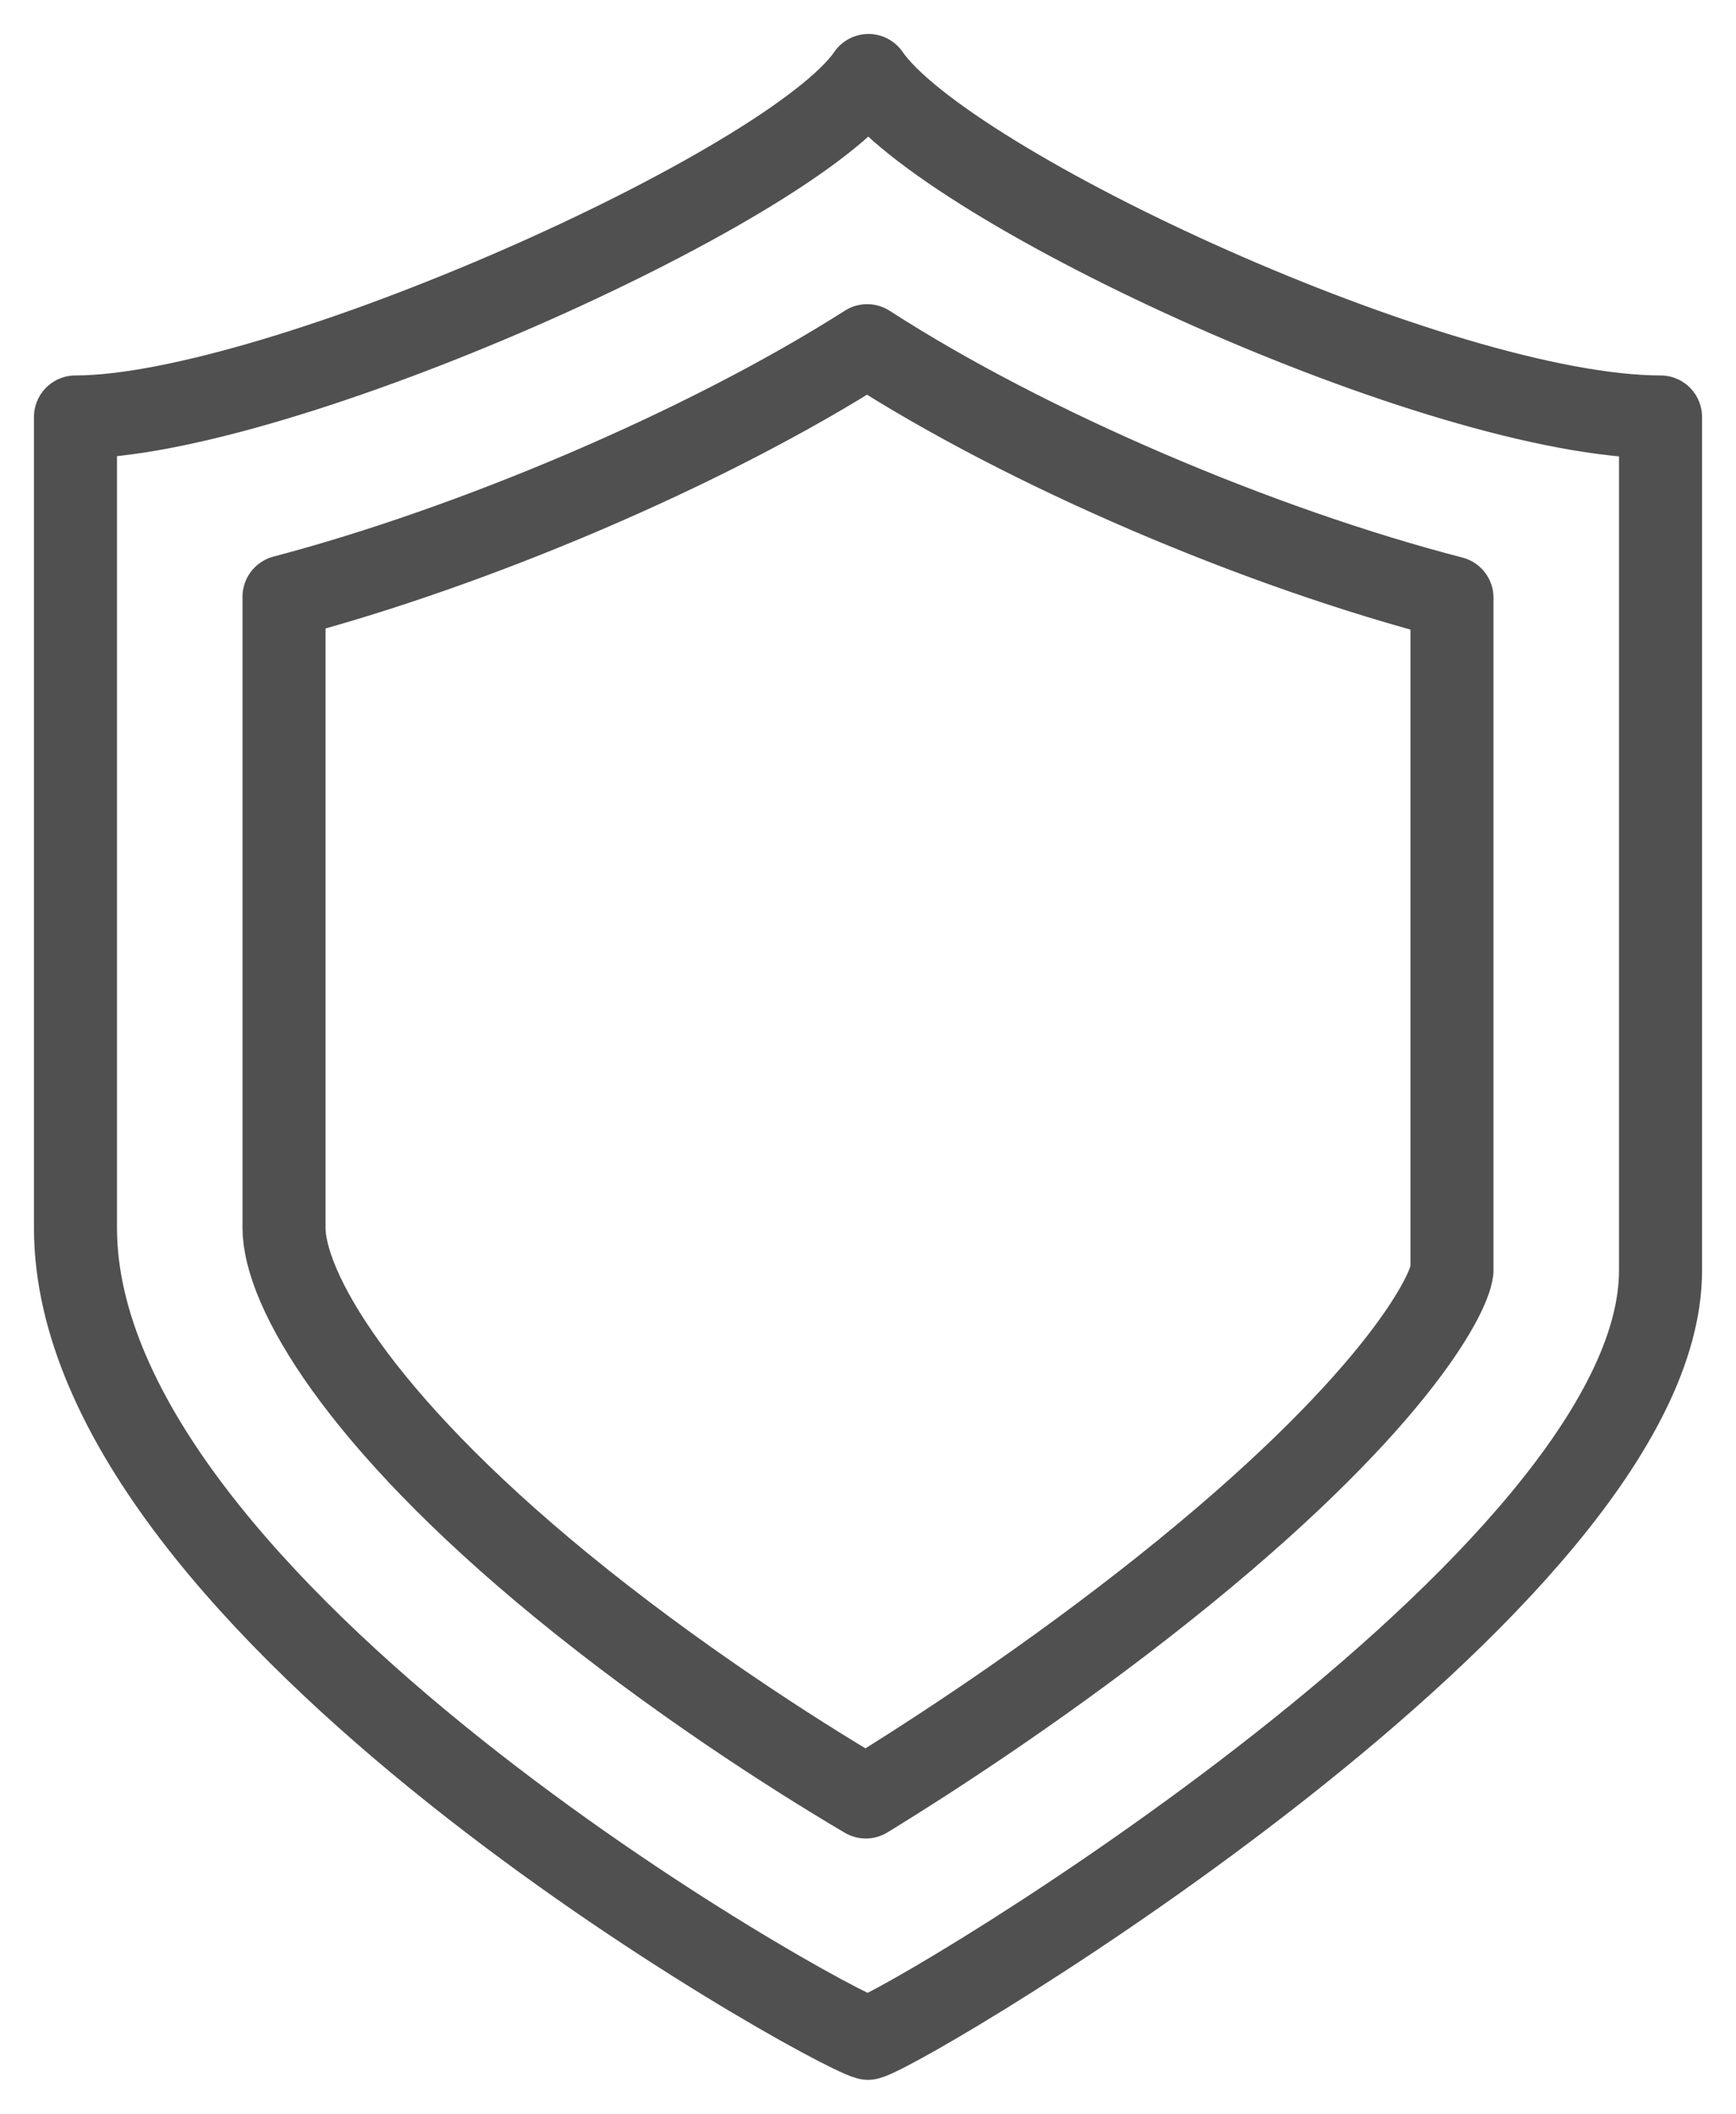
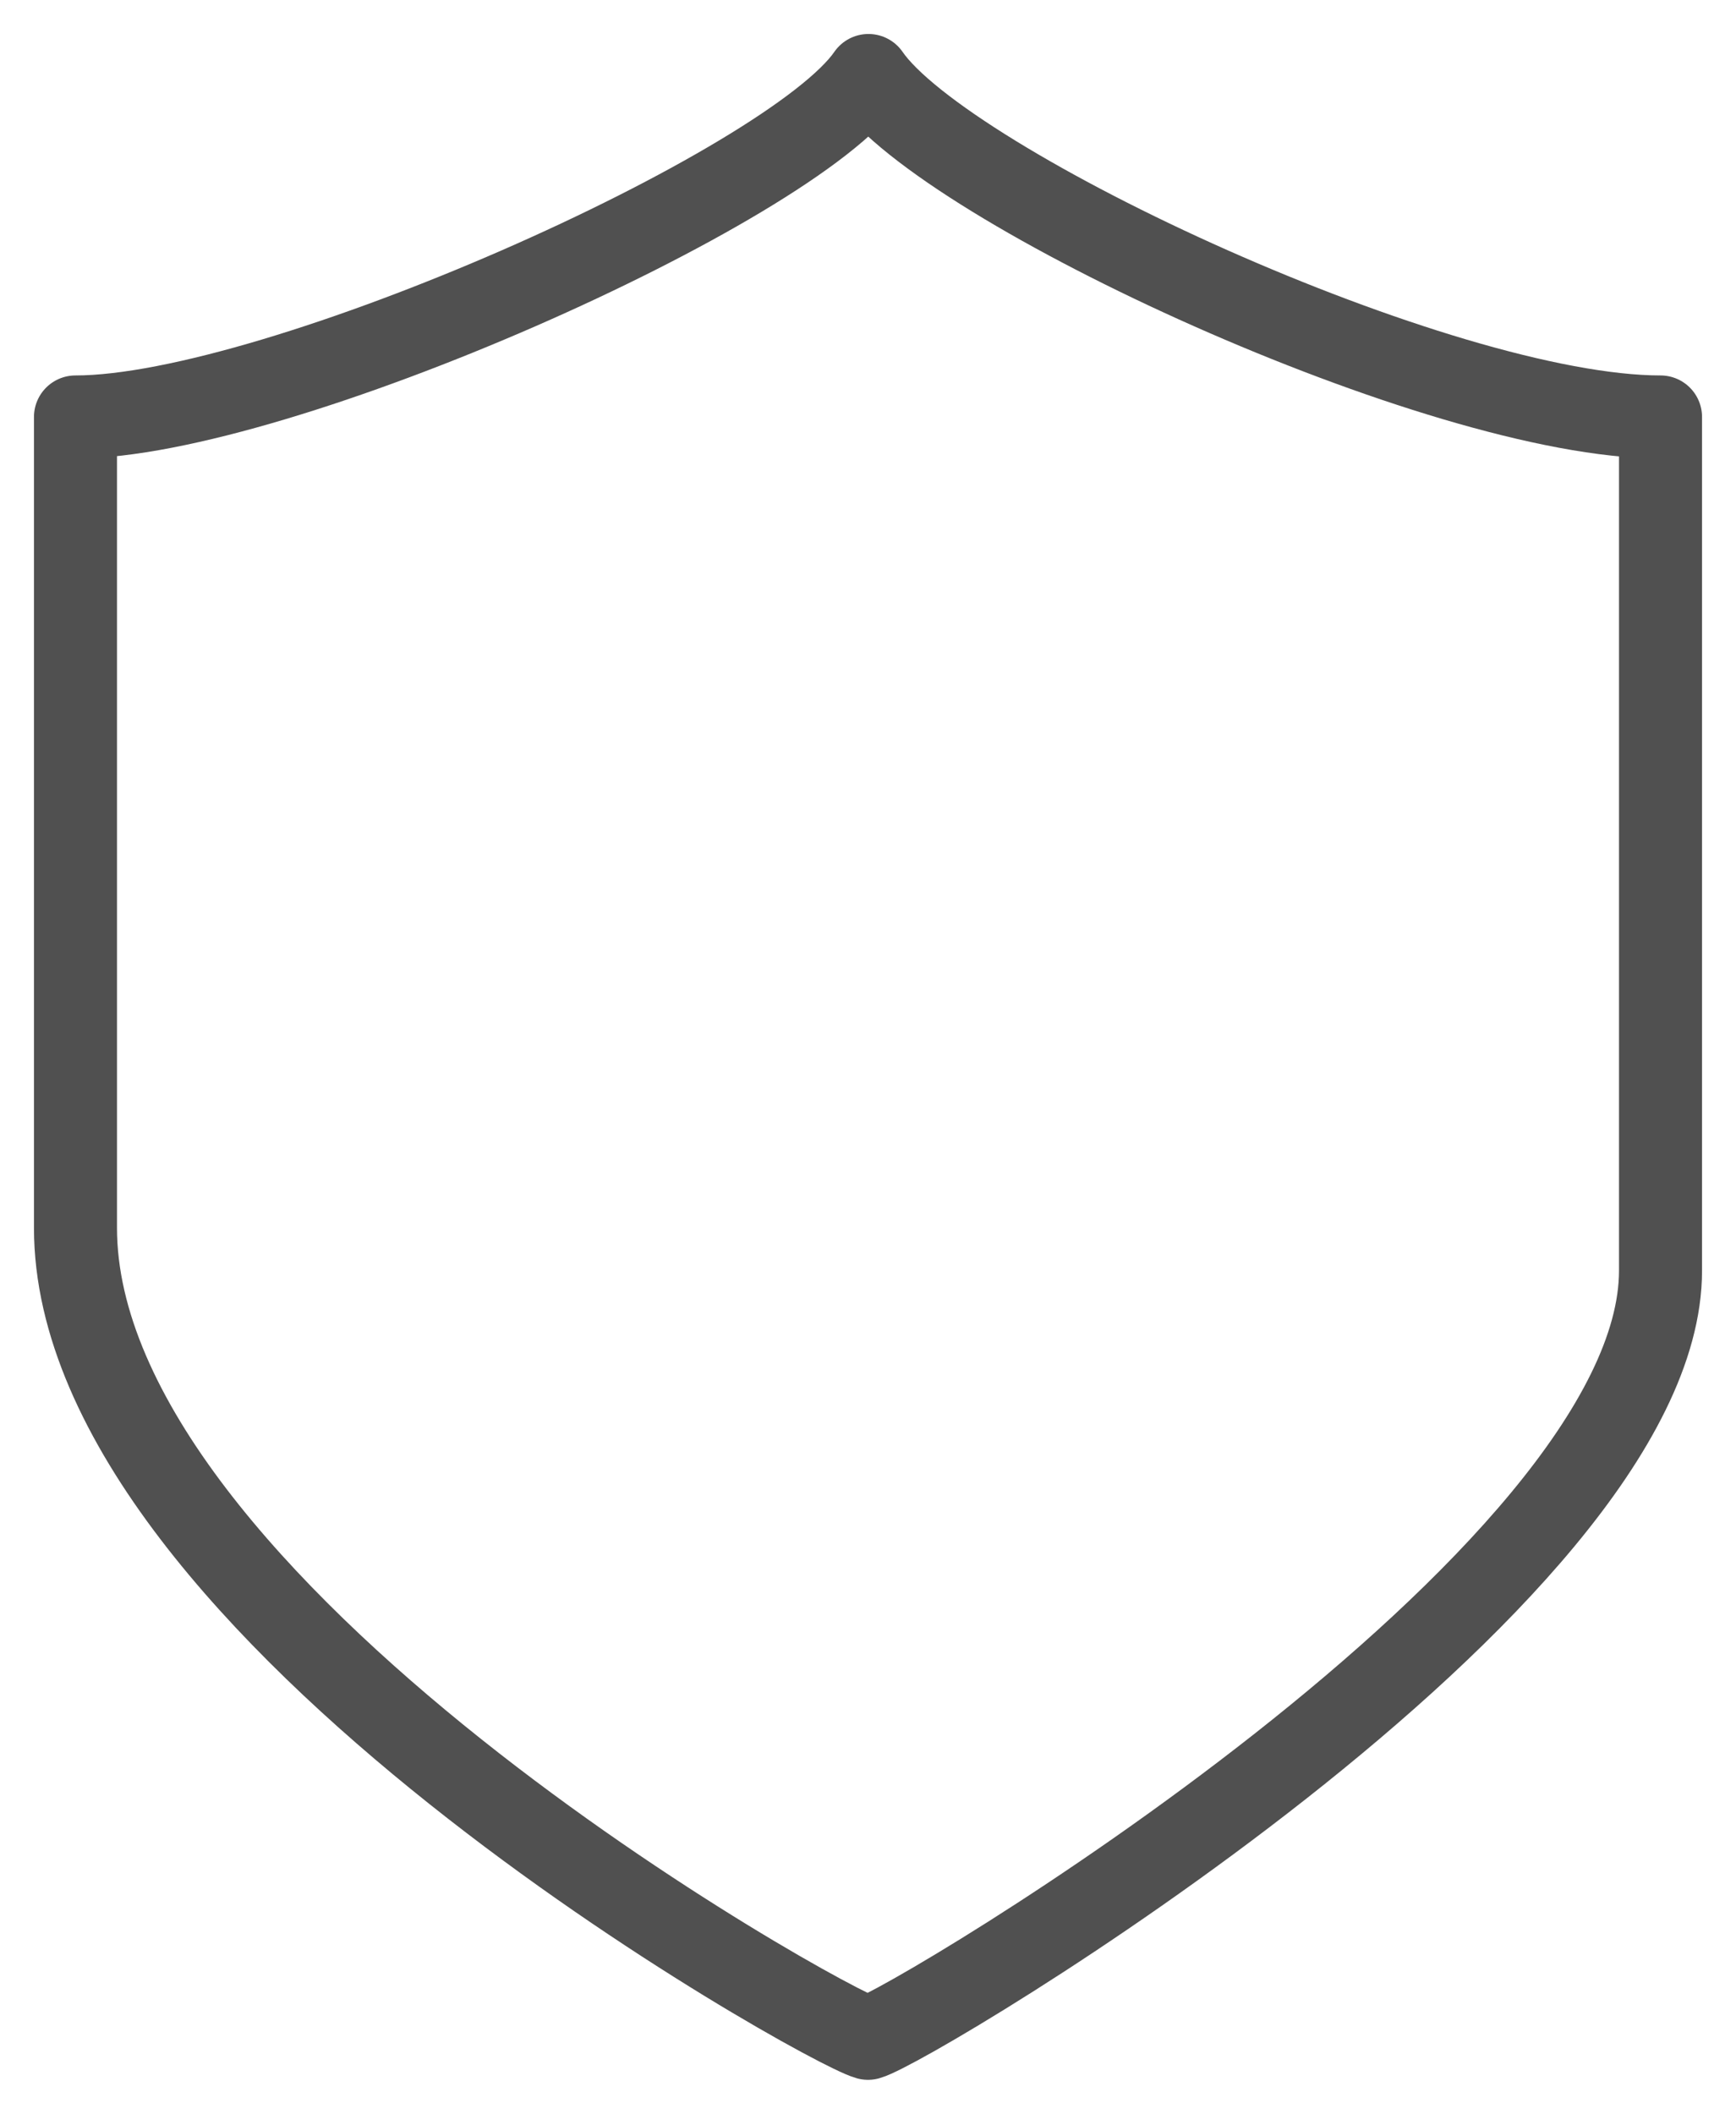
<svg xmlns="http://www.w3.org/2000/svg" width="23" height="28" viewBox="0 0 23 28">
  <g fill="none" fill-rule="evenodd" stroke="#505050" stroke-linejoin="round" stroke-width="1.1" transform="translate(1 1)">
    <path d="M10.506,0 C9.485,1.483 2.673,4.522 -0,4.522 L-0,15.261 C-0,20.309 9.917,25.833 10.5,25.993 C11.083,25.833 21,19.924 21,15.826 L21,4.522 C18.083,4.522 11.527,1.483 10.506,0 Z" />
-     <path d="M10.471,22.797 C9.465,22.204 7.911,21.202 6.437,19.995 C3.725,17.774 2.763,16.056 2.763,15.261 L2.763,6.903 C5.26,6.246 8.344,4.944 10.489,3.578 C12.633,4.963 15.719,6.265 18.237,6.916 L18.237,15.826 C18.196,16.17 17.429,17.644 14.419,20.04 C12.938,21.219 11.438,22.205 10.471,22.797 Z" />
  </g>
</svg>